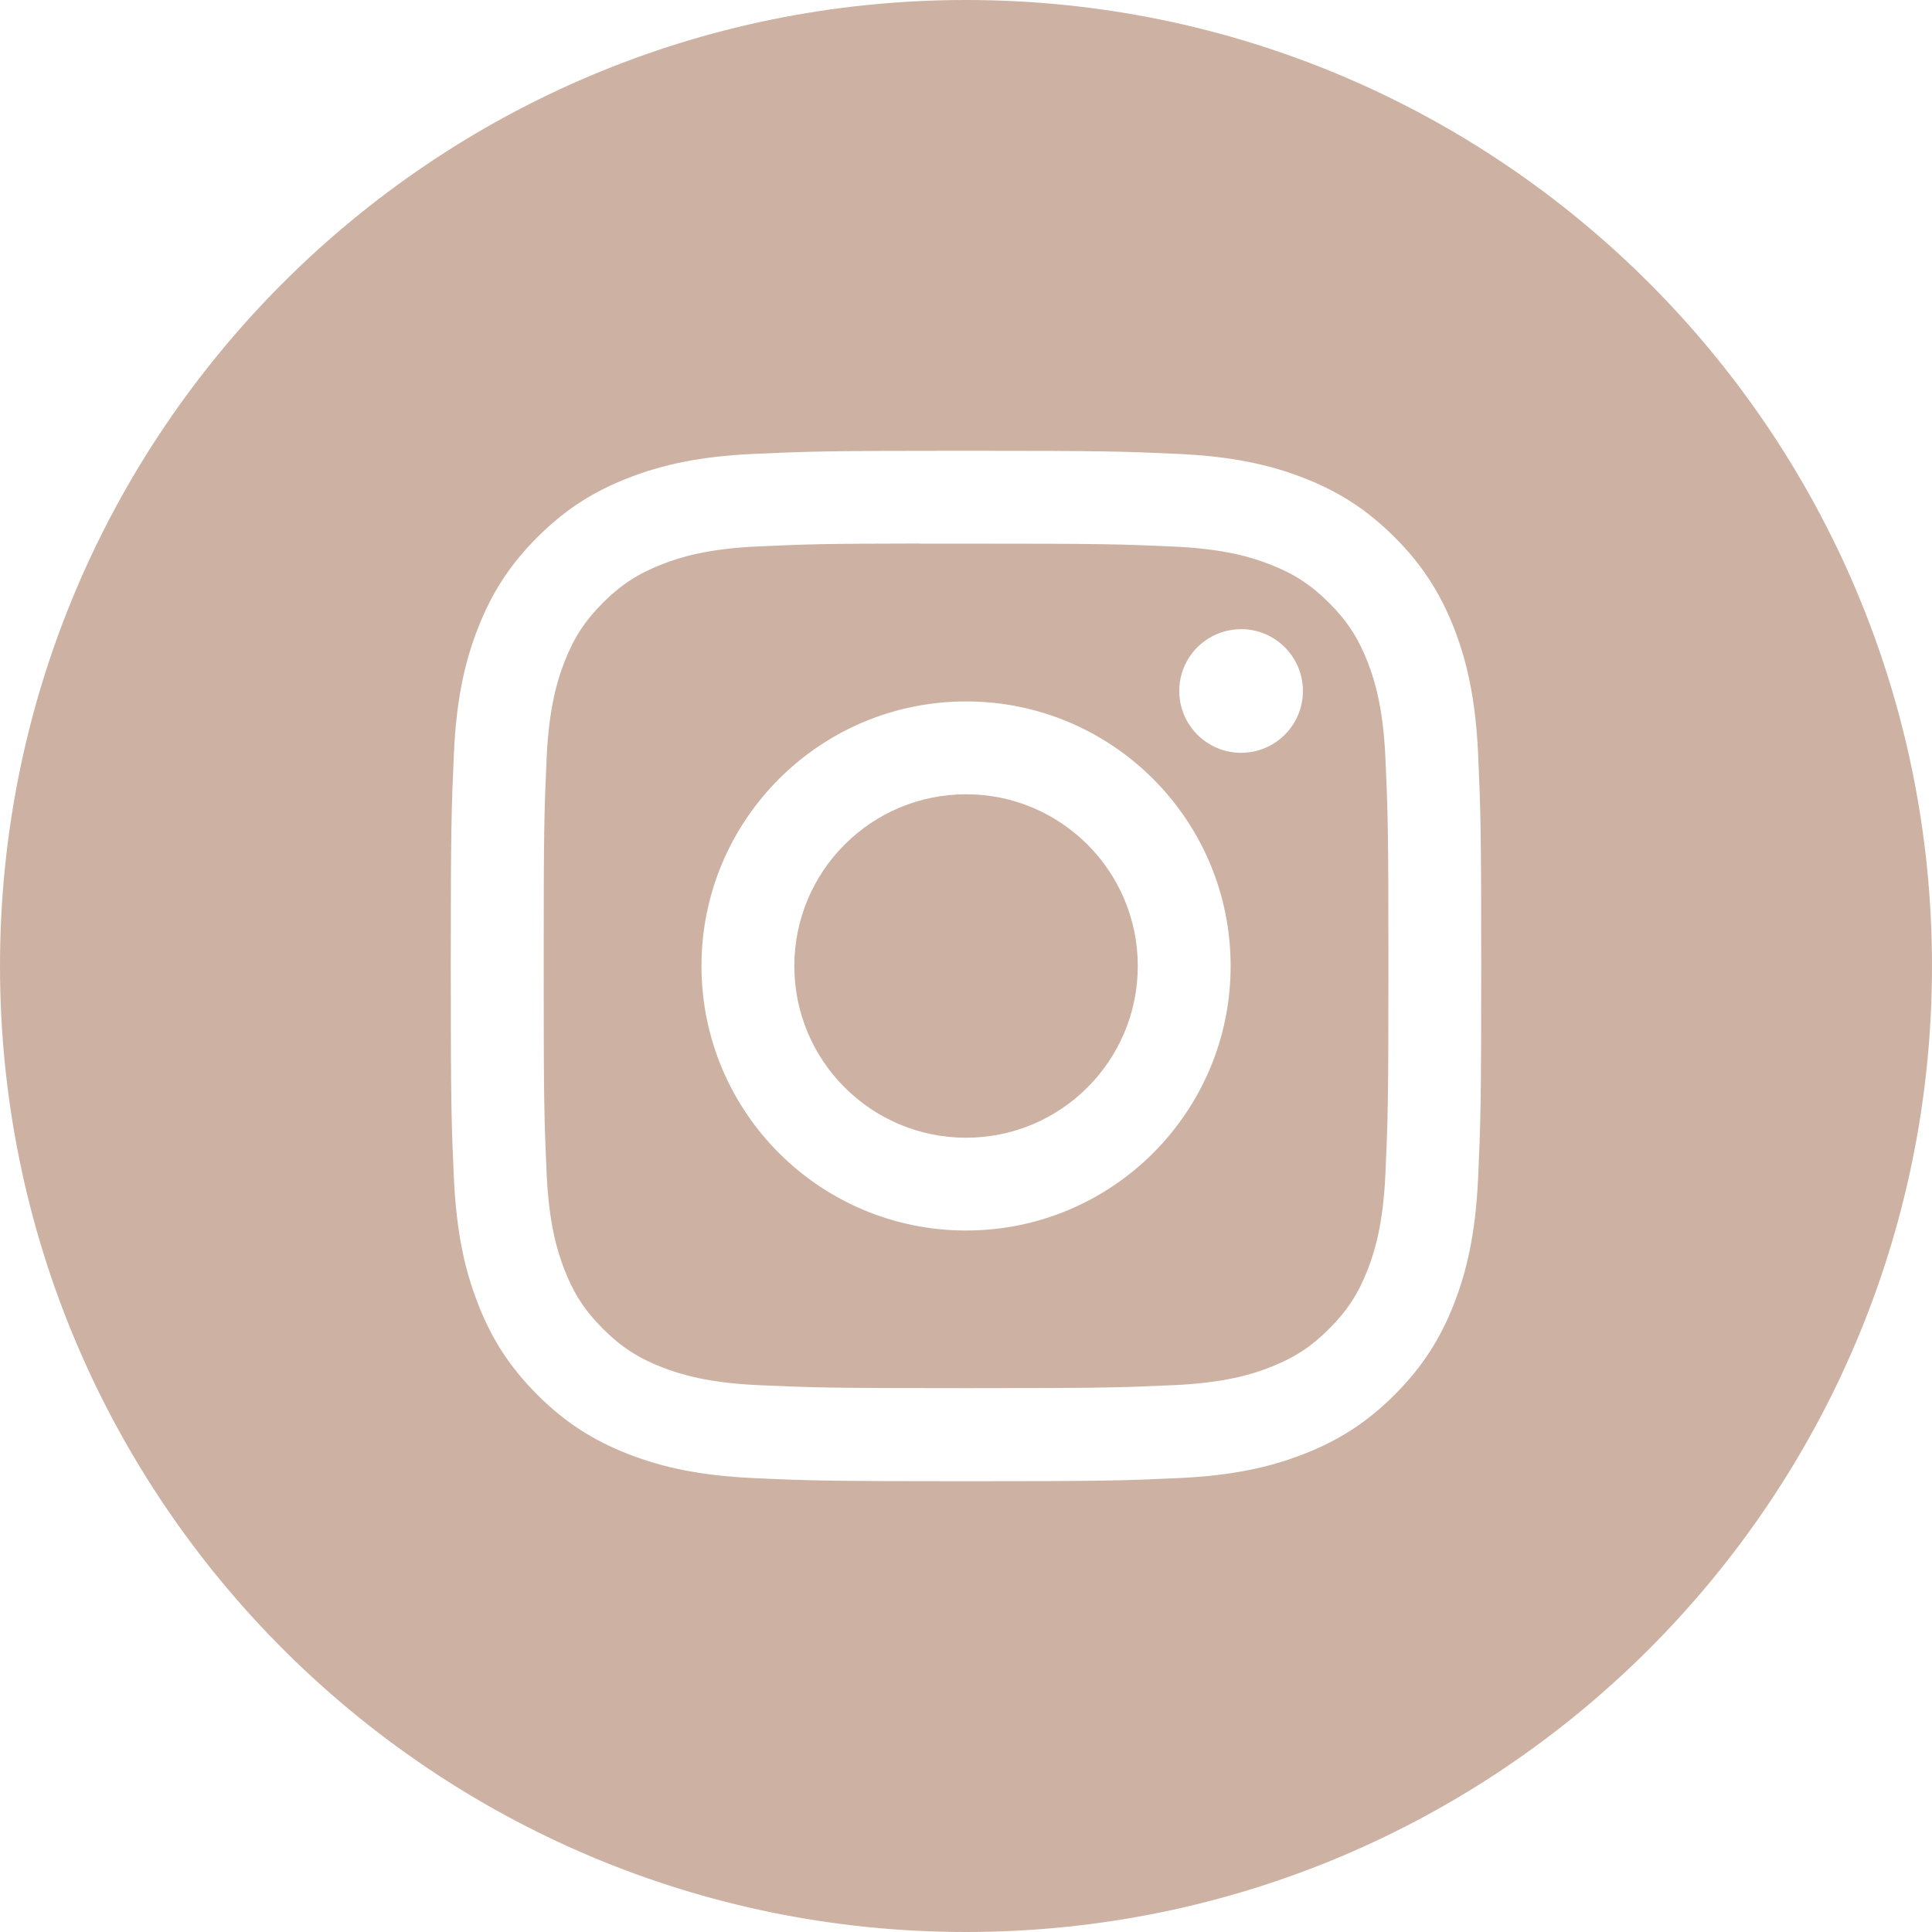
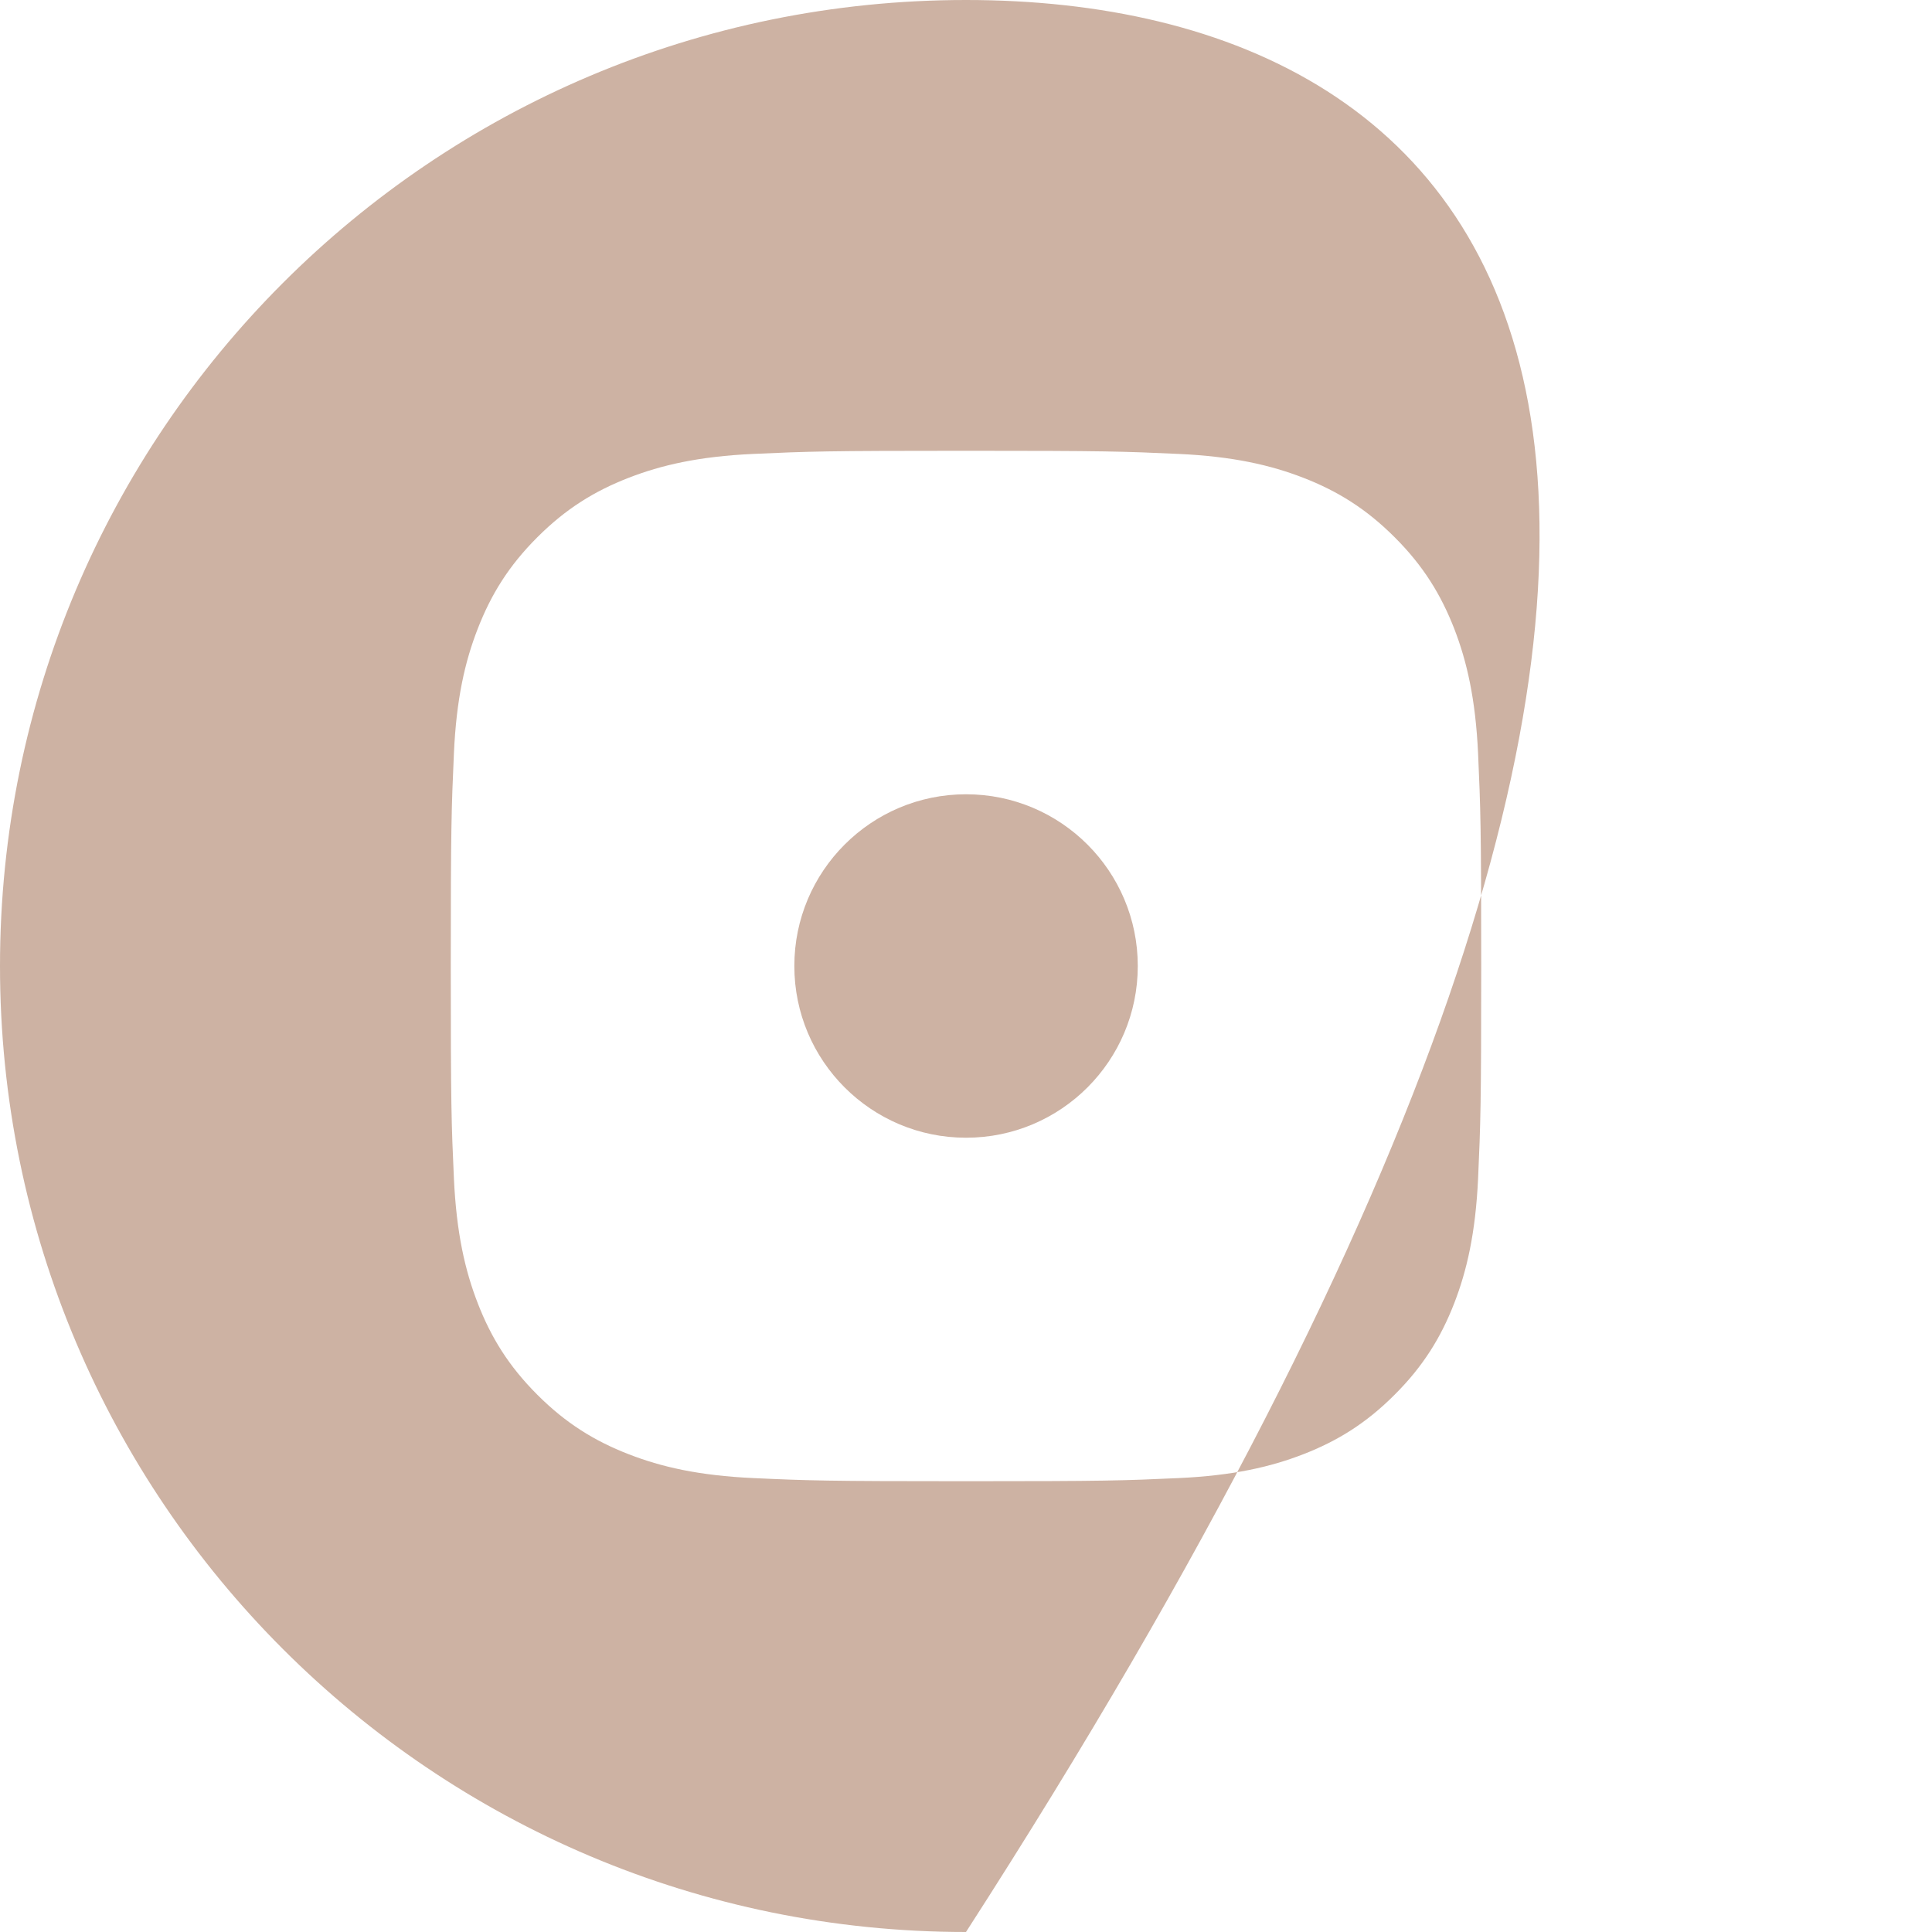
<svg xmlns="http://www.w3.org/2000/svg" width="34" height="34" viewBox="0 0 34 34" fill="none">
-   <path fill-rule="evenodd" clip-rule="evenodd" d="M17 0C7.611 0 0 7.611 0 17C0 26.389 7.611 34 17 34C26.389 34 34 26.389 34 17C34 7.611 26.389 0 17 0ZM13.262 7.988C14.229 7.944 14.539 7.933 17.001 7.933H16.998C19.461 7.933 19.769 7.944 20.736 7.988C21.701 8.032 22.361 8.185 22.939 8.409C23.535 8.641 24.04 8.951 24.544 9.455C25.049 9.959 25.358 10.465 25.591 11.061C25.814 11.637 25.967 12.296 26.012 13.262C26.055 14.229 26.067 14.538 26.067 17C26.067 19.462 26.055 19.771 26.012 20.738C25.967 21.703 25.814 22.362 25.591 22.938C25.358 23.535 25.049 24.04 24.544 24.544C24.04 25.049 23.535 25.359 22.939 25.591C22.362 25.815 21.703 25.968 20.738 26.012C19.77 26.056 19.462 26.067 17 26.067C14.537 26.067 14.229 26.056 13.262 26.012C12.296 25.968 11.637 25.815 11.061 25.591C10.465 25.359 9.959 25.049 9.455 24.544C8.951 24.04 8.641 23.535 8.409 22.938C8.185 22.362 8.033 21.703 7.988 20.738C7.944 19.771 7.933 19.462 7.933 17C7.933 14.538 7.945 14.229 7.988 13.261C8.031 12.296 8.184 11.637 8.409 11.061C8.641 10.465 8.951 9.959 9.456 9.455C9.96 8.951 10.465 8.641 11.062 8.409C11.638 8.185 12.297 8.032 13.262 7.988Z" fill="#CCB0A0" fill-opacity="0.965" />
-   <path fill-rule="evenodd" clip-rule="evenodd" d="M16.188 9.567C16.346 9.567 16.516 9.567 16.699 9.567L17.001 9.567C19.422 9.567 19.709 9.576 20.665 9.619C21.549 9.66 22.029 9.807 22.348 9.932C22.771 10.096 23.073 10.292 23.39 10.61C23.708 10.927 23.904 11.229 24.069 11.652C24.193 11.972 24.341 12.451 24.381 13.335C24.424 14.291 24.434 14.578 24.434 16.998C24.434 19.418 24.424 19.705 24.381 20.661C24.341 21.545 24.193 22.024 24.069 22.344C23.904 22.767 23.708 23.068 23.39 23.385C23.073 23.703 22.772 23.899 22.348 24.063C22.029 24.188 21.549 24.335 20.665 24.376C19.709 24.419 19.422 24.429 17.001 24.429C14.58 24.429 14.293 24.419 13.338 24.376C12.454 24.335 11.974 24.187 11.654 24.063C11.231 23.899 10.929 23.702 10.611 23.385C10.294 23.068 10.097 22.766 9.933 22.343C9.809 22.024 9.661 21.544 9.62 20.66C9.577 19.704 9.568 19.417 9.568 16.996C9.568 14.575 9.577 14.289 9.62 13.333C9.661 12.449 9.809 11.969 9.933 11.65C10.097 11.227 10.294 10.924 10.611 10.607C10.929 10.29 11.231 10.093 11.654 9.929C11.973 9.804 12.454 9.657 13.338 9.616C14.174 9.578 14.498 9.567 16.188 9.565V9.567ZM21.841 11.073C21.24 11.073 20.753 11.559 20.753 12.16C20.753 12.761 21.24 13.248 21.841 13.248C22.442 13.248 22.929 12.761 22.929 12.16C22.929 11.56 22.442 11.072 21.841 11.072V11.073ZM12.345 17C12.345 14.429 14.43 12.344 17.001 12.344H17.001C19.572 12.344 21.657 14.429 21.657 17C21.657 19.571 19.573 21.655 17.001 21.655C14.43 21.655 12.345 19.571 12.345 17Z" fill="#CCB0A0" fill-opacity="0.965" />
+   <path fill-rule="evenodd" clip-rule="evenodd" d="M17 0C7.611 0 0 7.611 0 17C0 26.389 7.611 34 17 34C34 7.611 26.389 0 17 0ZM13.262 7.988C14.229 7.944 14.539 7.933 17.001 7.933H16.998C19.461 7.933 19.769 7.944 20.736 7.988C21.701 8.032 22.361 8.185 22.939 8.409C23.535 8.641 24.04 8.951 24.544 9.455C25.049 9.959 25.358 10.465 25.591 11.061C25.814 11.637 25.967 12.296 26.012 13.262C26.055 14.229 26.067 14.538 26.067 17C26.067 19.462 26.055 19.771 26.012 20.738C25.967 21.703 25.814 22.362 25.591 22.938C25.358 23.535 25.049 24.04 24.544 24.544C24.04 25.049 23.535 25.359 22.939 25.591C22.362 25.815 21.703 25.968 20.738 26.012C19.77 26.056 19.462 26.067 17 26.067C14.537 26.067 14.229 26.056 13.262 26.012C12.296 25.968 11.637 25.815 11.061 25.591C10.465 25.359 9.959 25.049 9.455 24.544C8.951 24.04 8.641 23.535 8.409 22.938C8.185 22.362 8.033 21.703 7.988 20.738C7.944 19.771 7.933 19.462 7.933 17C7.933 14.538 7.945 14.229 7.988 13.261C8.031 12.296 8.184 11.637 8.409 11.061C8.641 10.465 8.951 9.959 9.456 9.455C9.96 8.951 10.465 8.641 11.062 8.409C11.638 8.185 12.297 8.032 13.262 7.988Z" fill="#CCB0A0" fill-opacity="0.965" />
  <path d="M17.001 13.978C18.67 13.978 20.023 15.331 20.023 17C20.023 18.669 18.67 20.022 17.001 20.022C15.332 20.022 13.979 18.669 13.979 17C13.979 15.331 15.332 13.978 17.001 13.978Z" fill="#CCB0A0" fill-opacity="0.965" />
</svg>